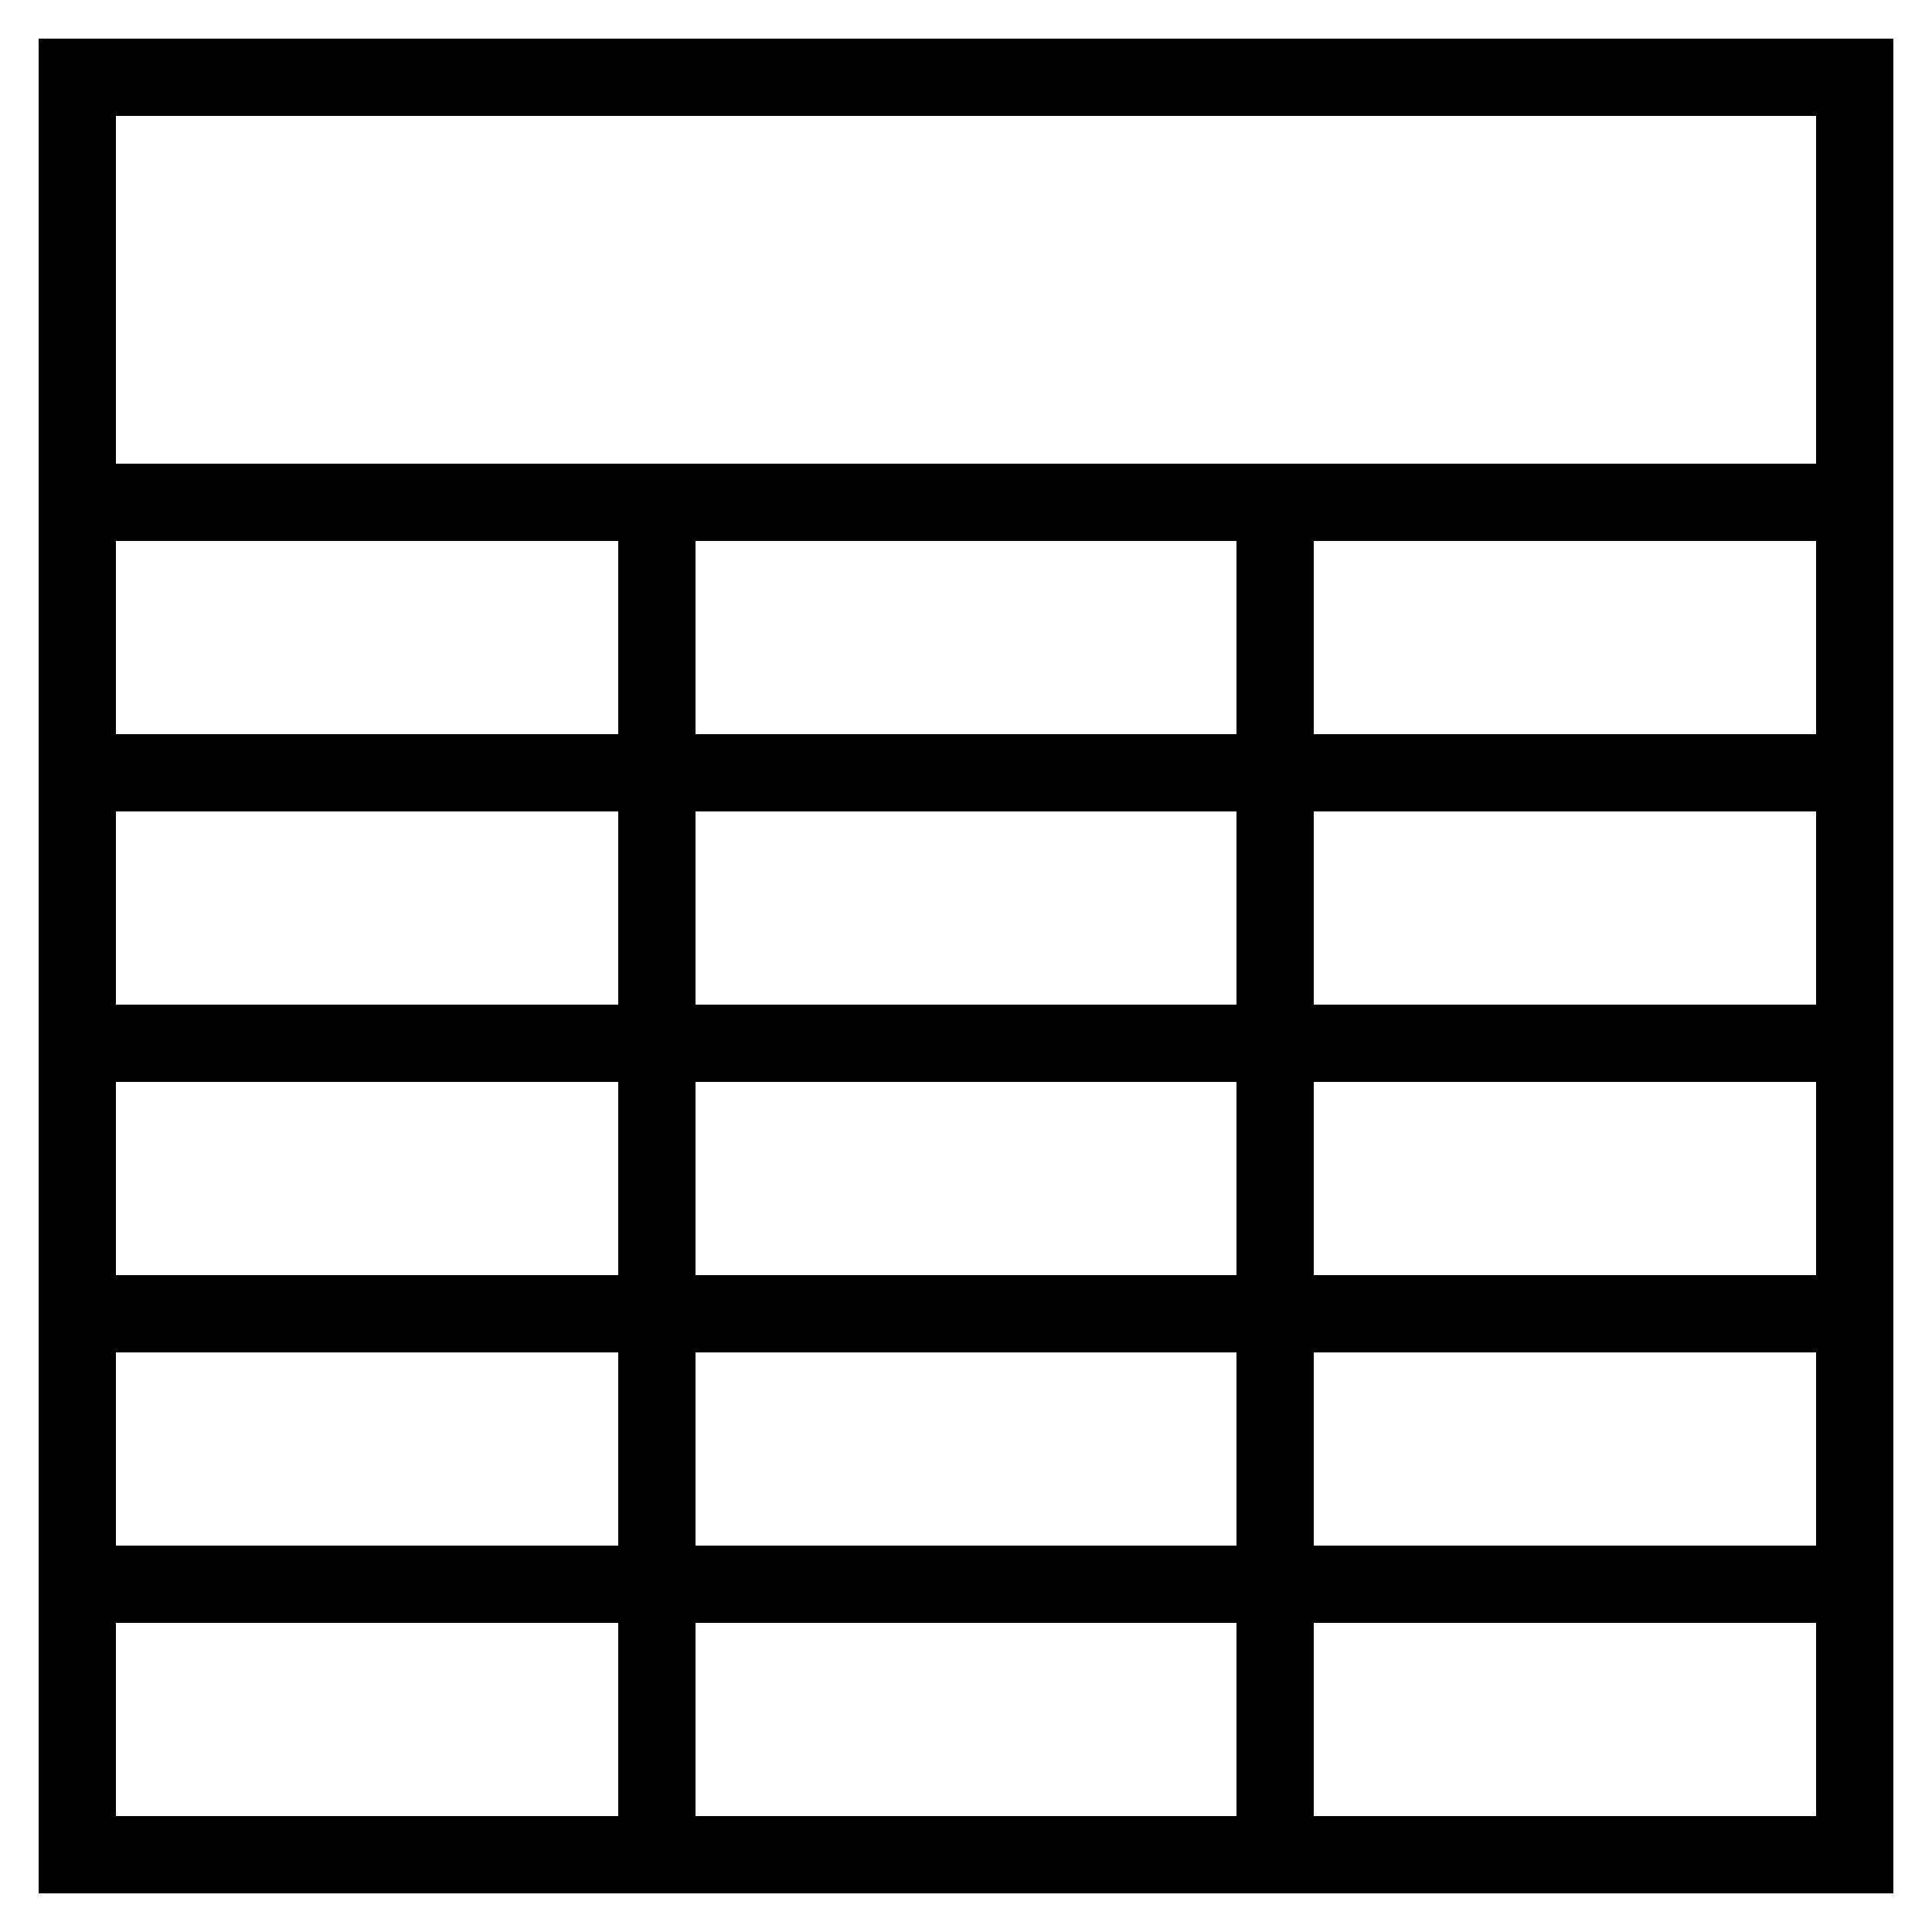
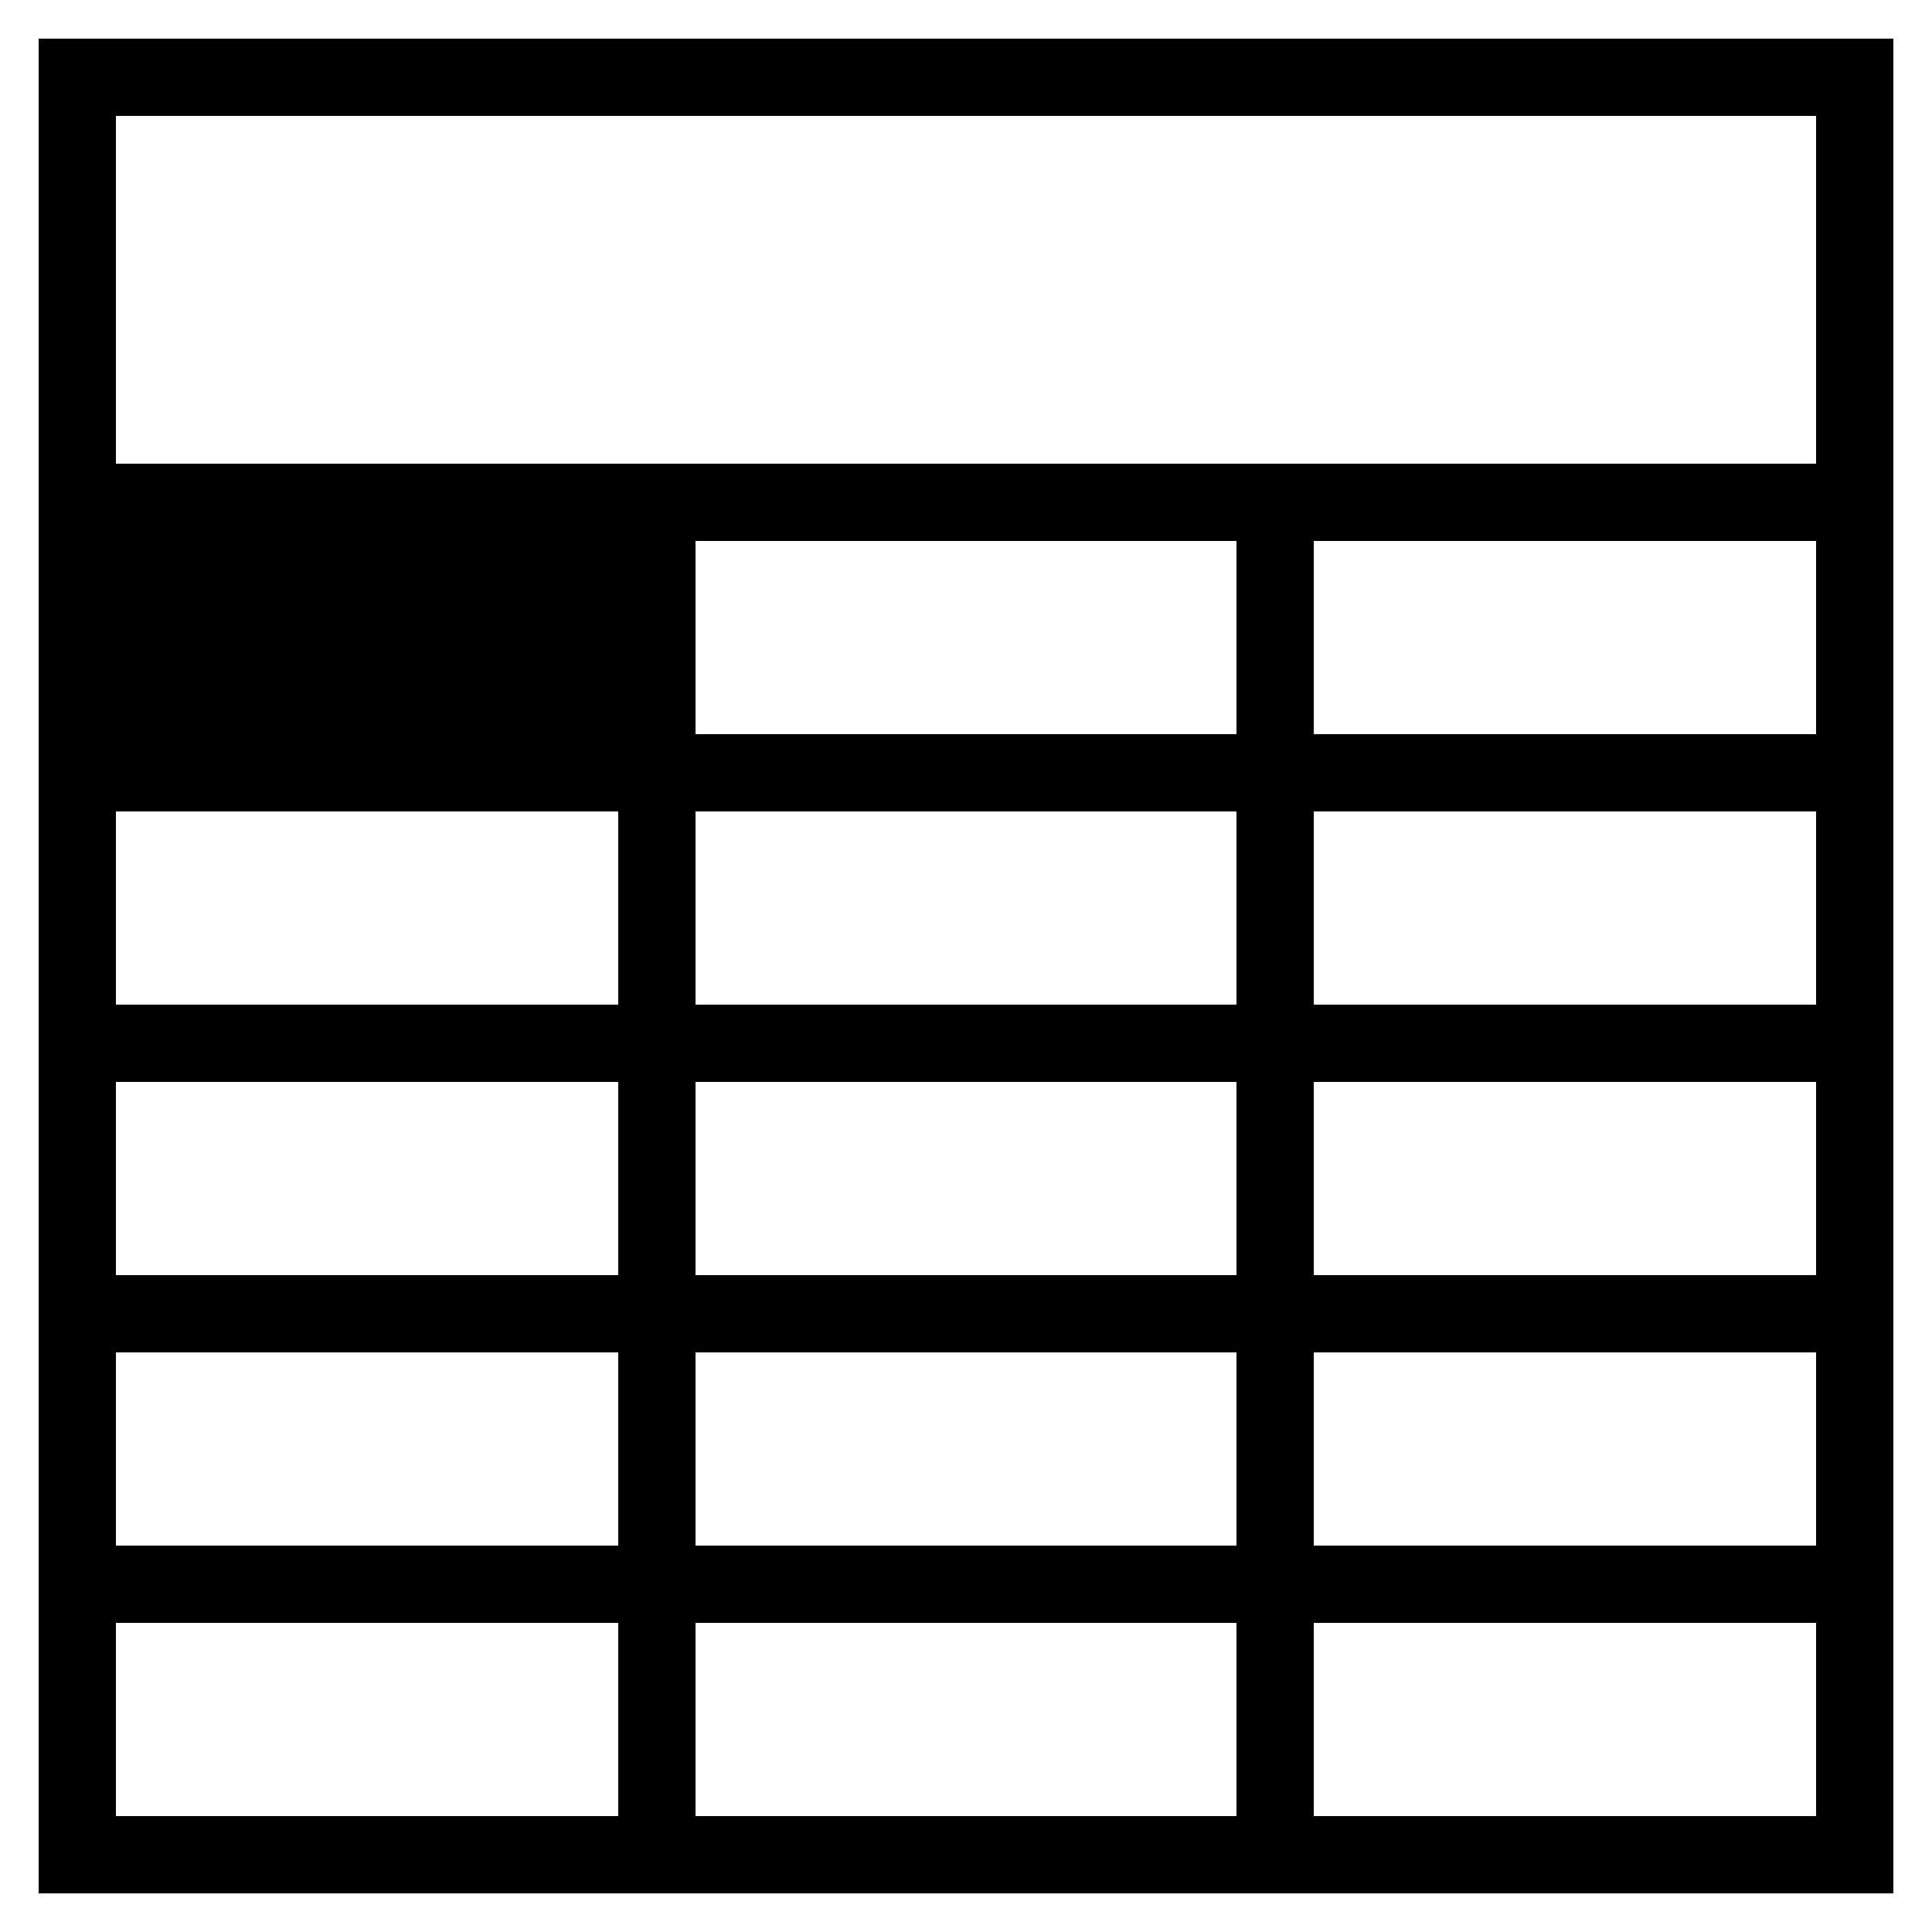
<svg xmlns="http://www.w3.org/2000/svg" version="1.1" x="0px" y="0px" viewBox="0 0 50 50" style="enable-background:new 0 0 50 50;" xml:space="preserve">
  <g id="Layer_1">
-     <path d="M49,1H1v48h48V1z M47,3v9H3V3H47z M18,40v-5h14v5H18z M32,42v5H18v-5H32z M18,26v-5h14v5H18z M32,28v5H18v-5H32z M18,19v-5   h14v5H18z M16,19H3v-5h13V19z M16,21v5H3v-5H16z M16,28v5H3v-5H16z M16,35v5H3v-5H16z M34,35h13v5H34V35z M34,33v-5h13v5H34z    M34,26v-5h13v5H34z M34,19v-5h13v5H34z M3,42h13v5H3V42z M34,47v-5h13v5H34z" />
+     <path d="M49,1H1v48h48V1z M47,3v9H3V3H47z M18,40v-5h14v5H18z M32,42v5H18v-5H32z M18,26v-5h14v5H18z M32,28v5H18v-5H32z M18,19v-5   h14v5H18z M16,19H3h13V19z M16,21v5H3v-5H16z M16,28v5H3v-5H16z M16,35v5H3v-5H16z M34,35h13v5H34V35z M34,33v-5h13v5H34z    M34,26v-5h13v5H34z M34,19v-5h13v5H34z M3,42h13v5H3V42z M34,47v-5h13v5H34z" />
  </g>
  <g>
</g>
</svg>